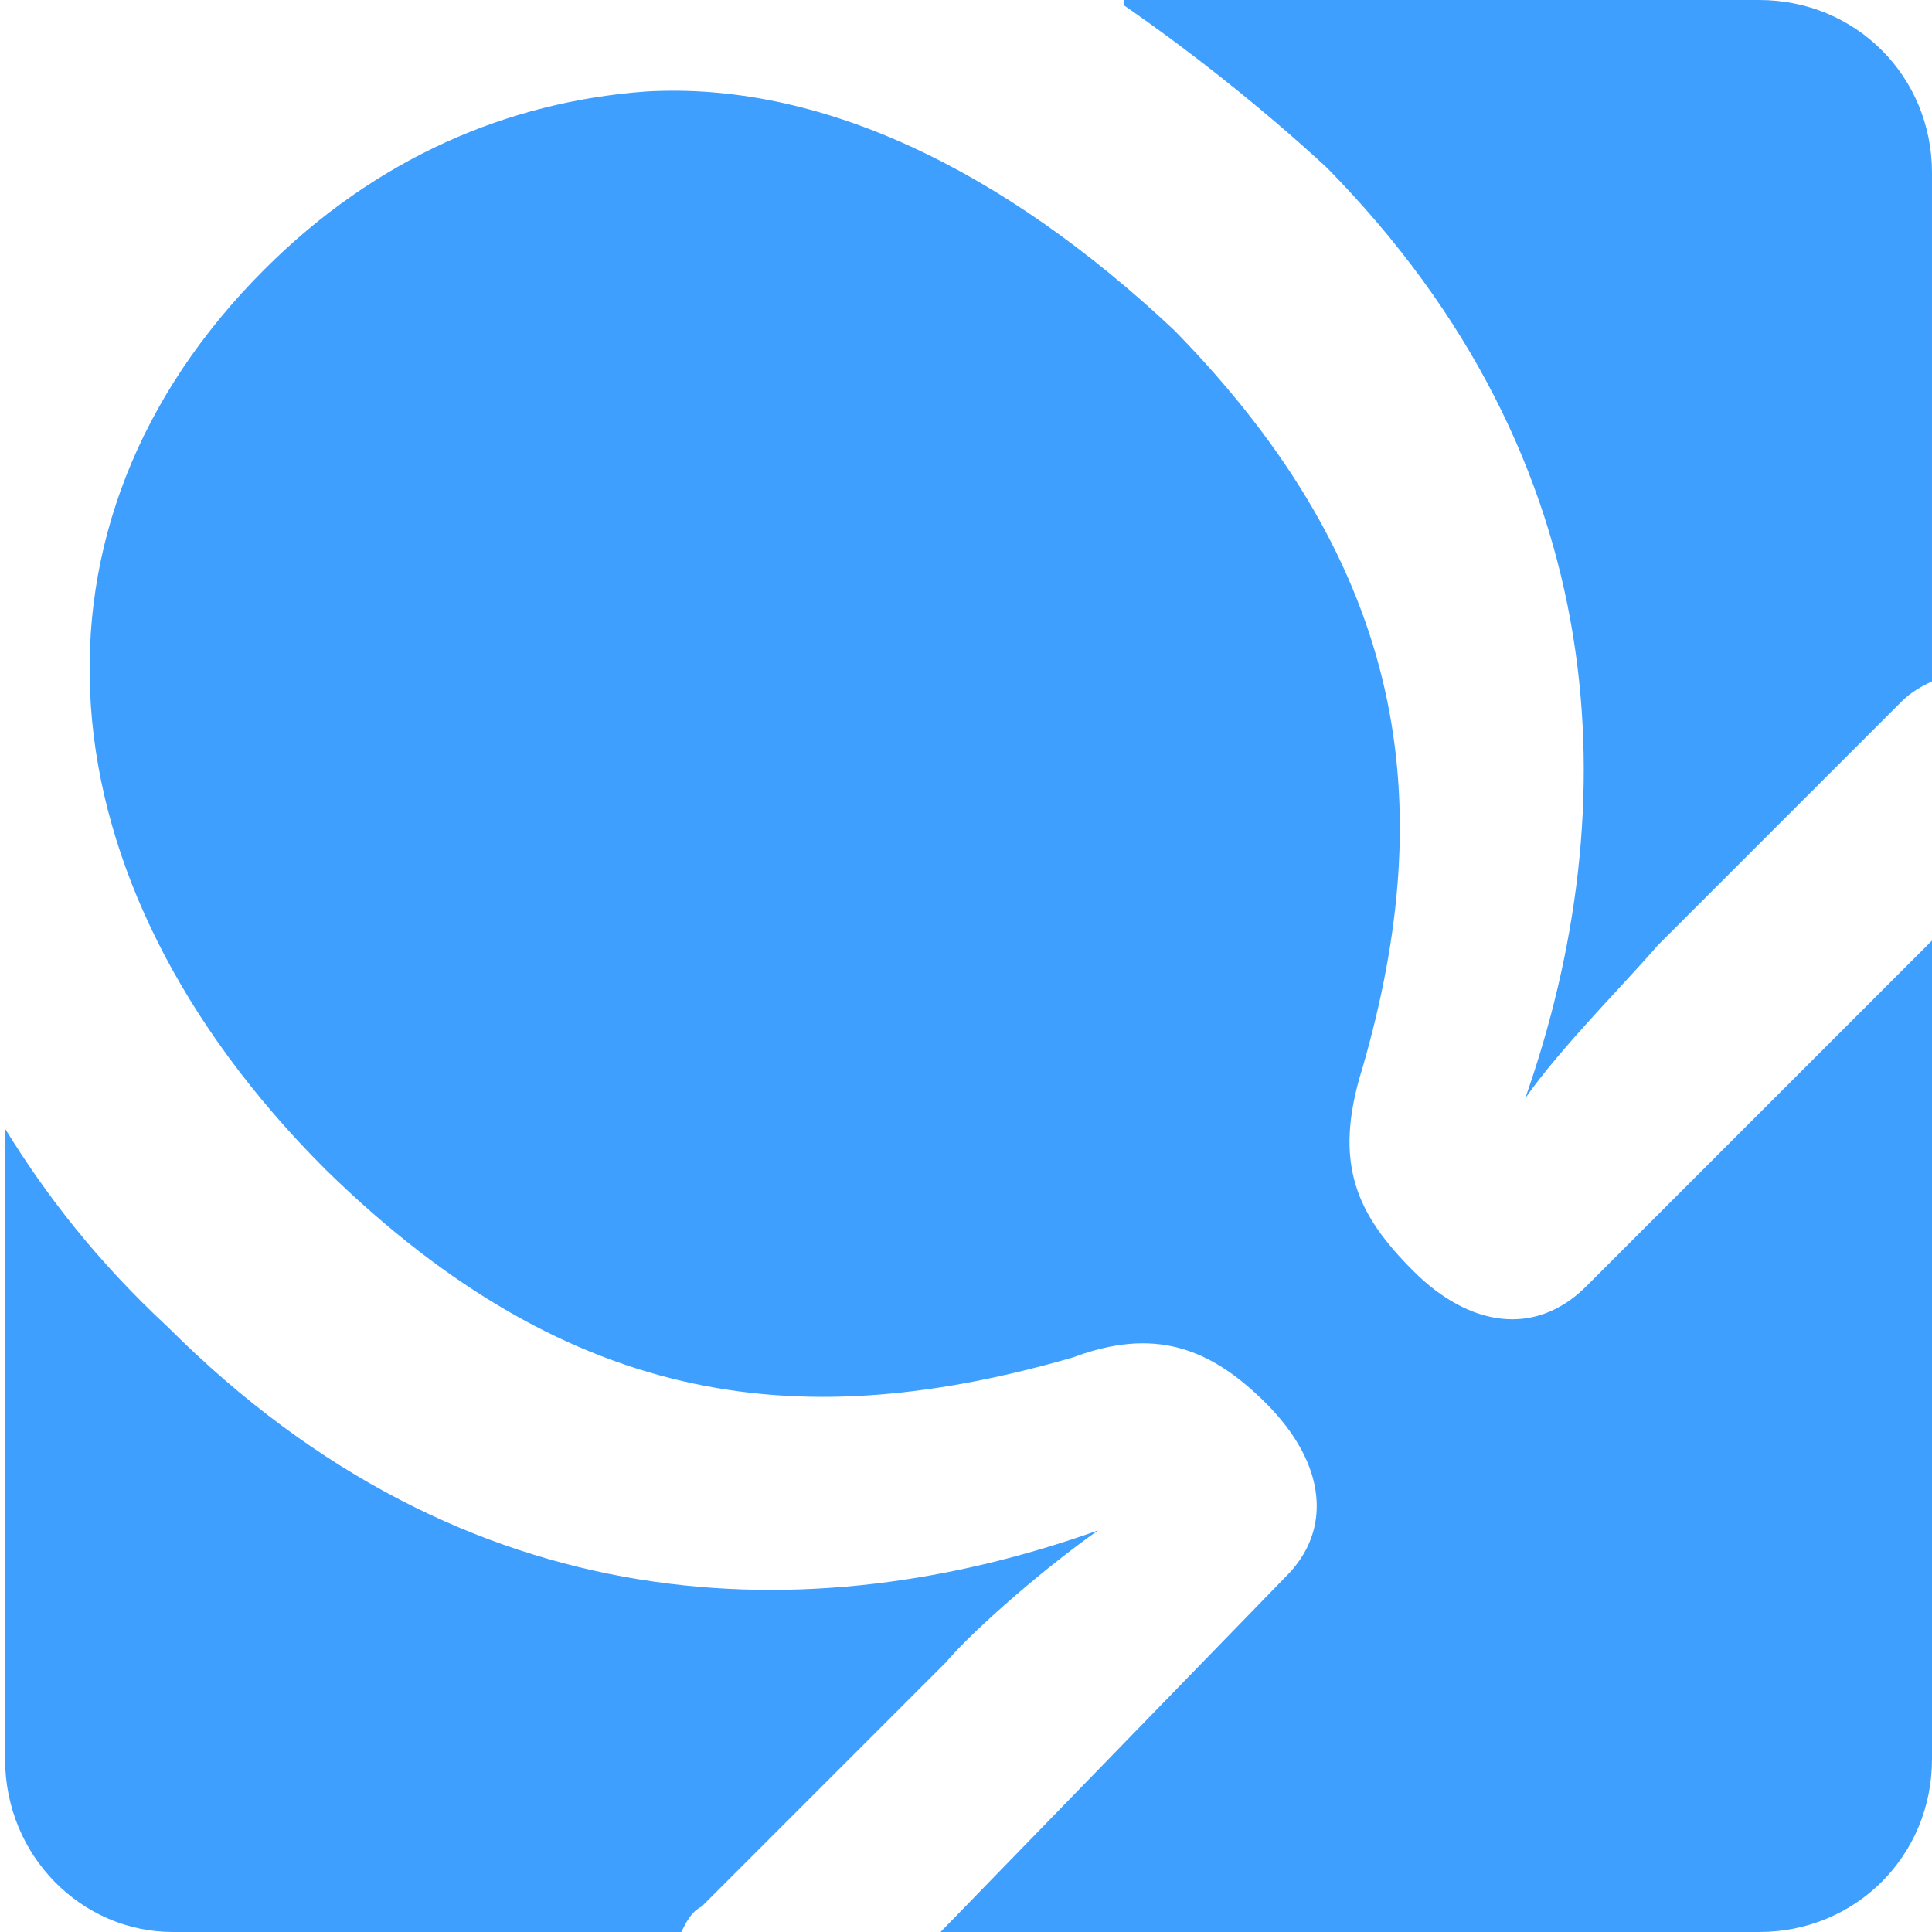
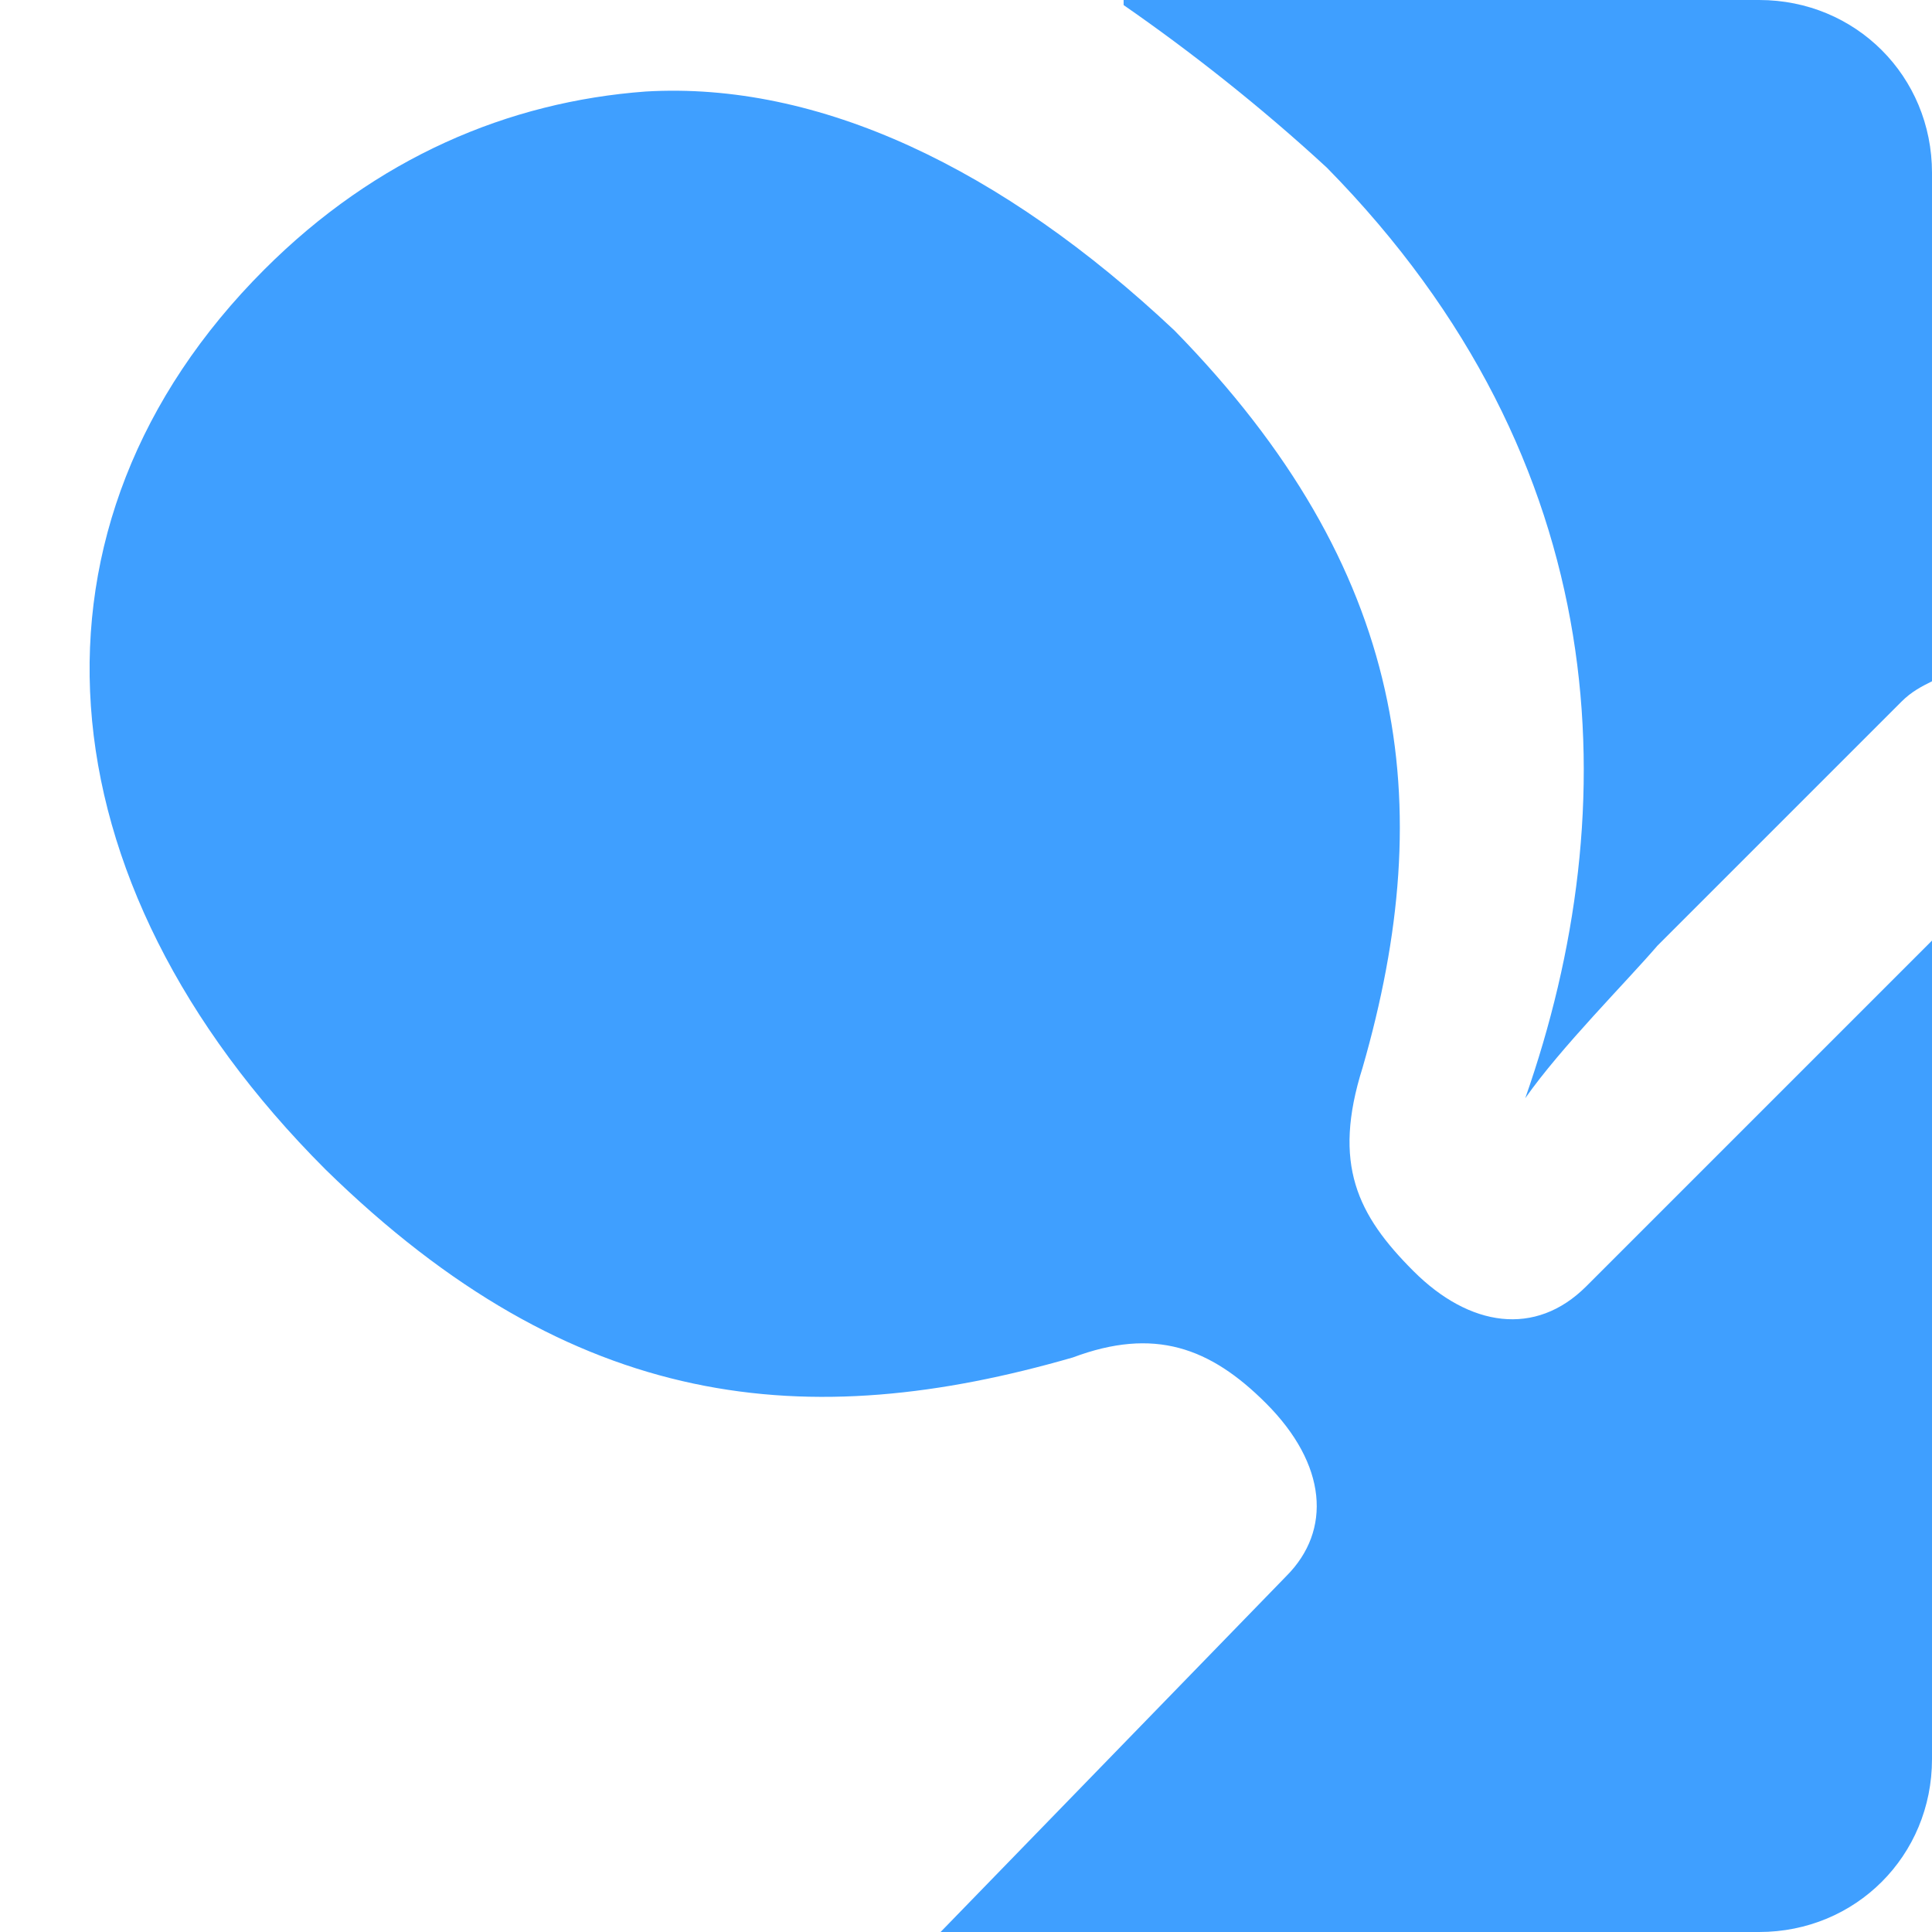
<svg xmlns="http://www.w3.org/2000/svg" version="1.1" id="Layer_1" x="0px" y="0px" viewBox="0 0 38 38" style="enable-background:new 0 0 38 38;" xml:space="preserve">
  <style type="text/css">
	.st0{fill-rule:evenodd;clip-rule:evenodd;fill:#3F9FFF;}
</style>
  <g>
-     <path id="path1194" class="st0" d="M0.1,22.2v12.4c0,1.9,1.5,3.4,3.3,3.4h10c0.1-0.2,0.2-0.4,0.4-0.5l4.8-4.8c0.6-0.7,2-1.9,3-2.6   c-5.6,2-12.4,1.9-18.3-4C1.9,24.8,0.9,23.5,0.1,22.2L0.1,22.2z" />
    <path id="path1192" class="st0" d="M12.7,1.8C10,2,7.4,3.1,5.2,5.3c-5,5-4.5,12,1.2,17.7c4.9,4.8,9.5,5.2,14.7,3.7   c1.6-0.6,2.7-0.2,3.8,0.9c1.2,1.2,1.3,2.5,0.4,3.4L18.5,38h16.1c1.9,0,3.4-1.5,3.4-3.4V18.5l-6.8,6.8c-1,1-2.3,0.8-3.4-0.3   c-1.1-1.1-1.6-2.1-1-4c1.5-5.2,0.9-9.8-3.7-14.5C19.7,3.3,16.1,1.6,12.7,1.8L12.7,1.8z" />
    <path id="path977" class="st0" d="M22.1,0.1c1.3,0.9,2.7,2,4,3.2C31.8,9.1,32,15.9,30,21.6c0.7-1,2-2.3,2.6-3l4.8-4.8   c0.2-0.2,0.4-0.3,0.6-0.4V3.4c0-1.9-1.5-3.4-3.4-3.4H22.1z" />
  </g>
</svg>